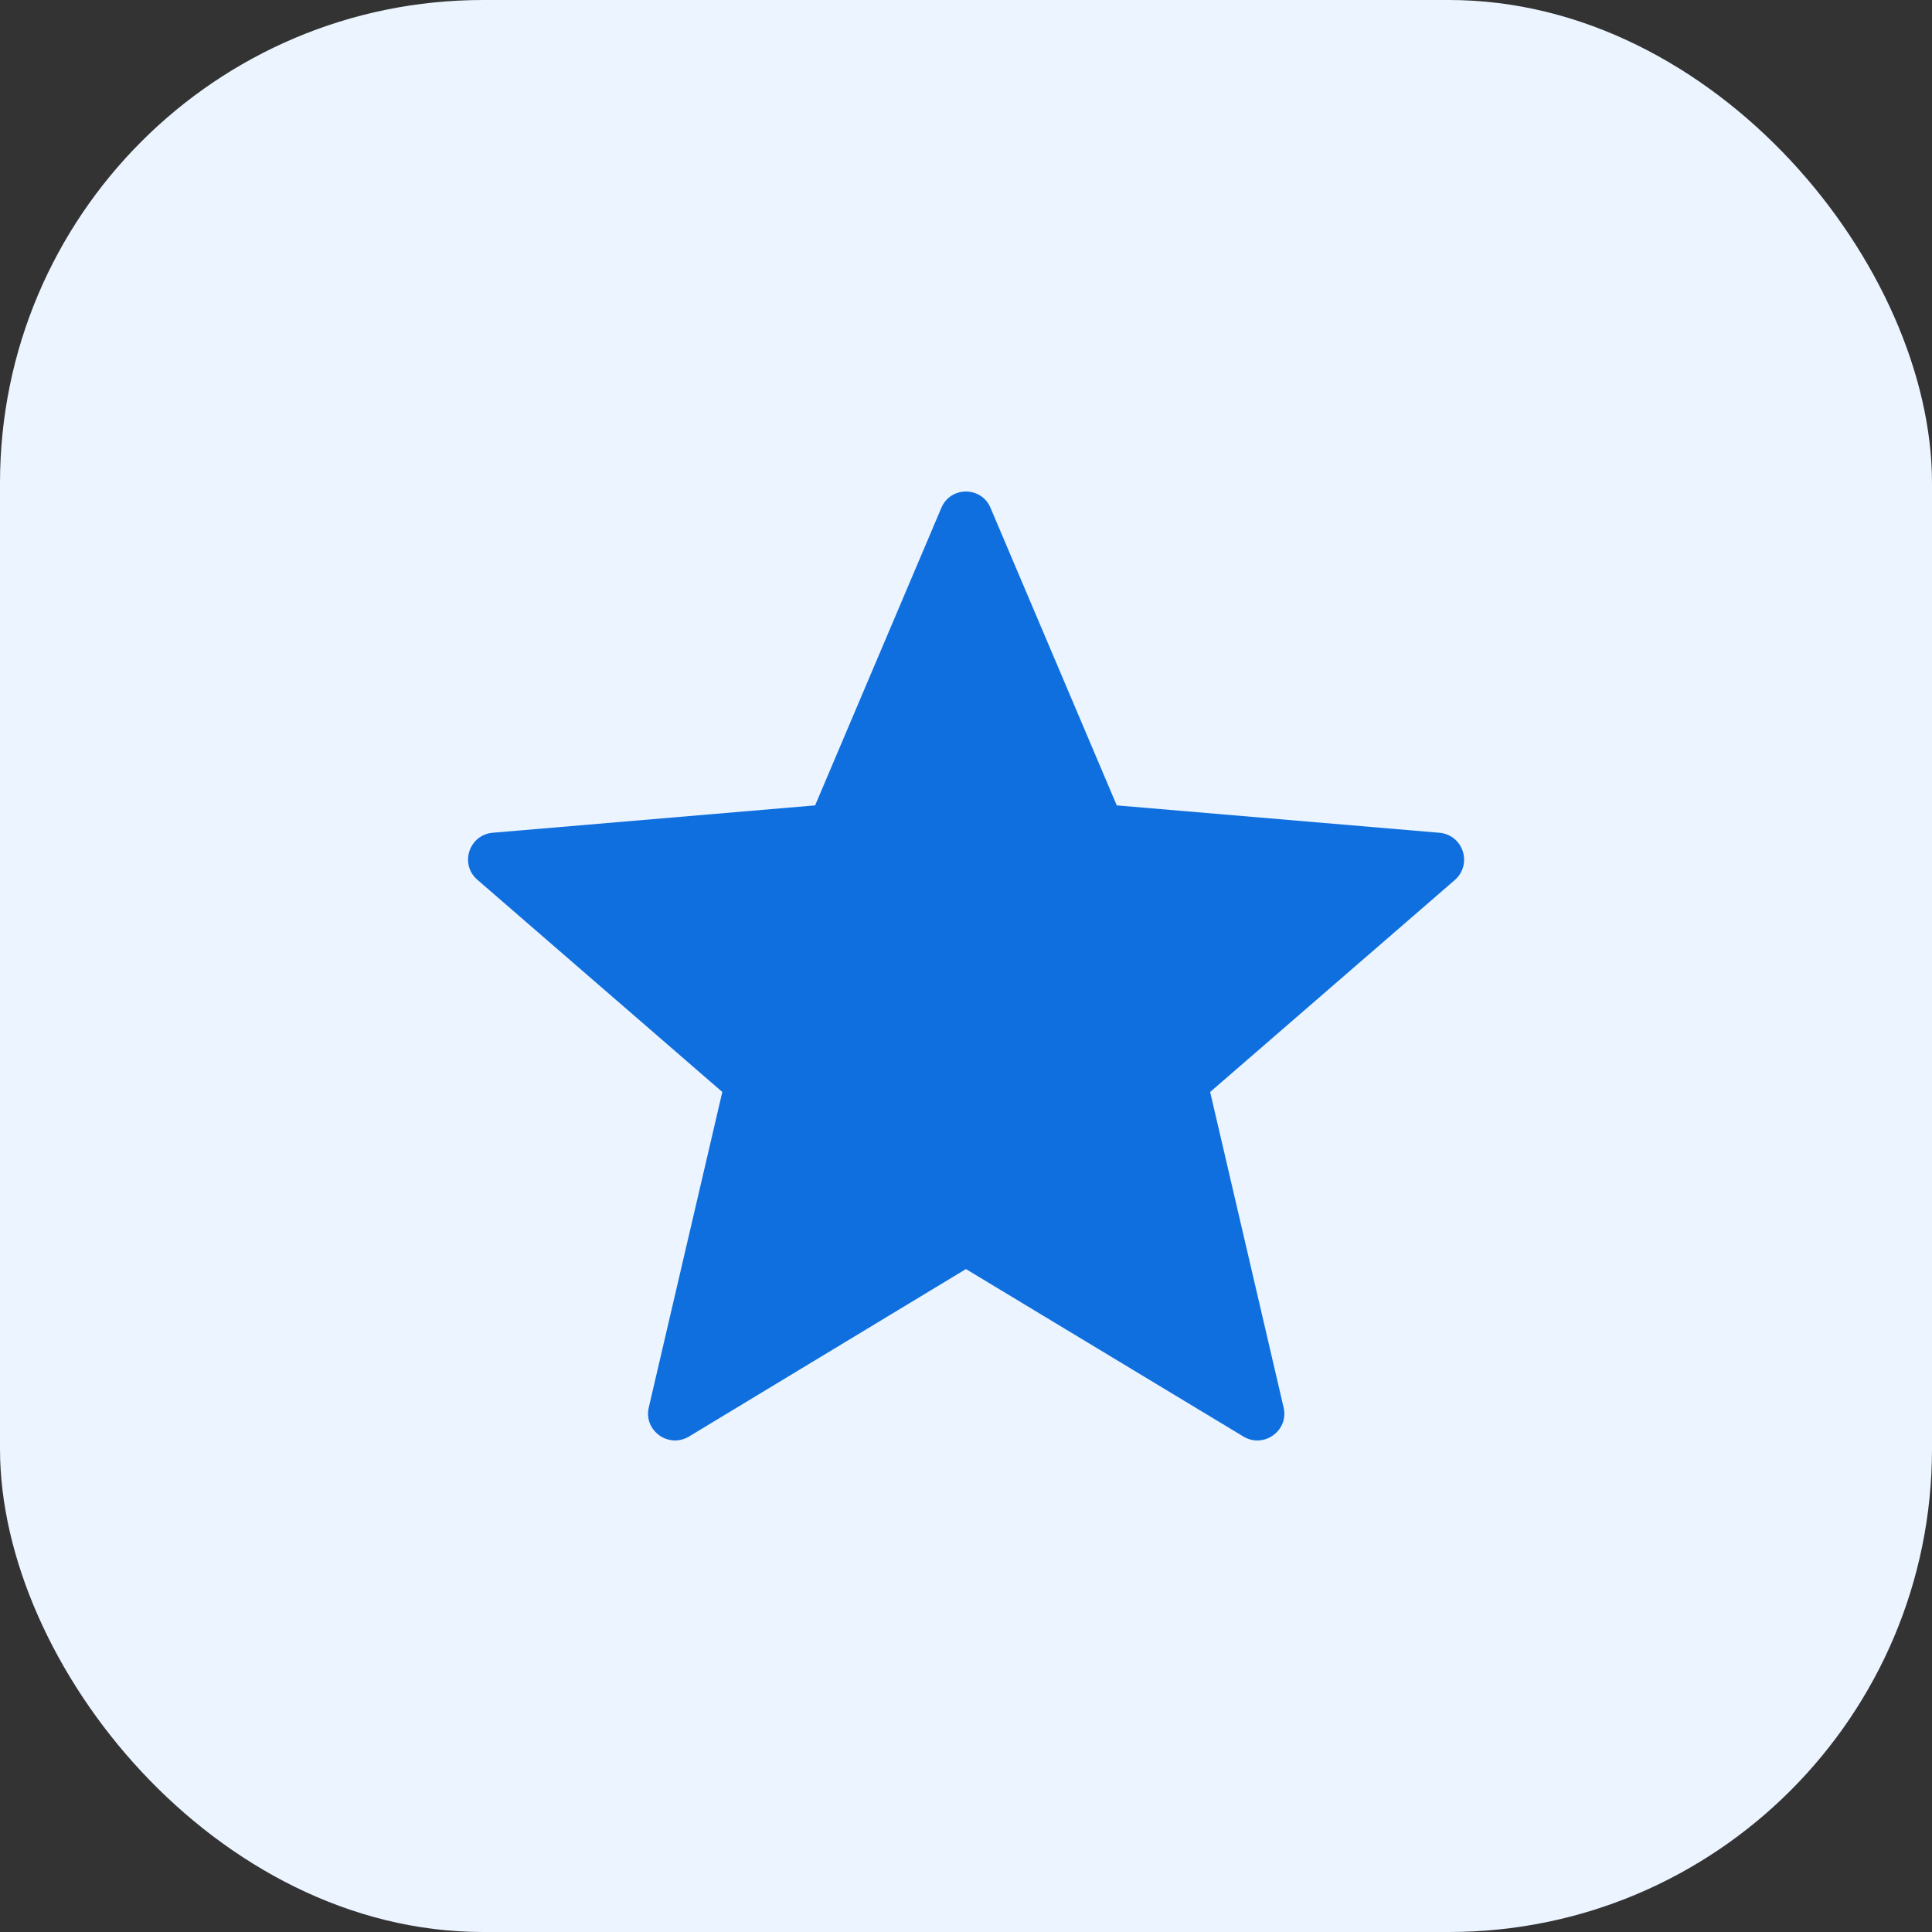
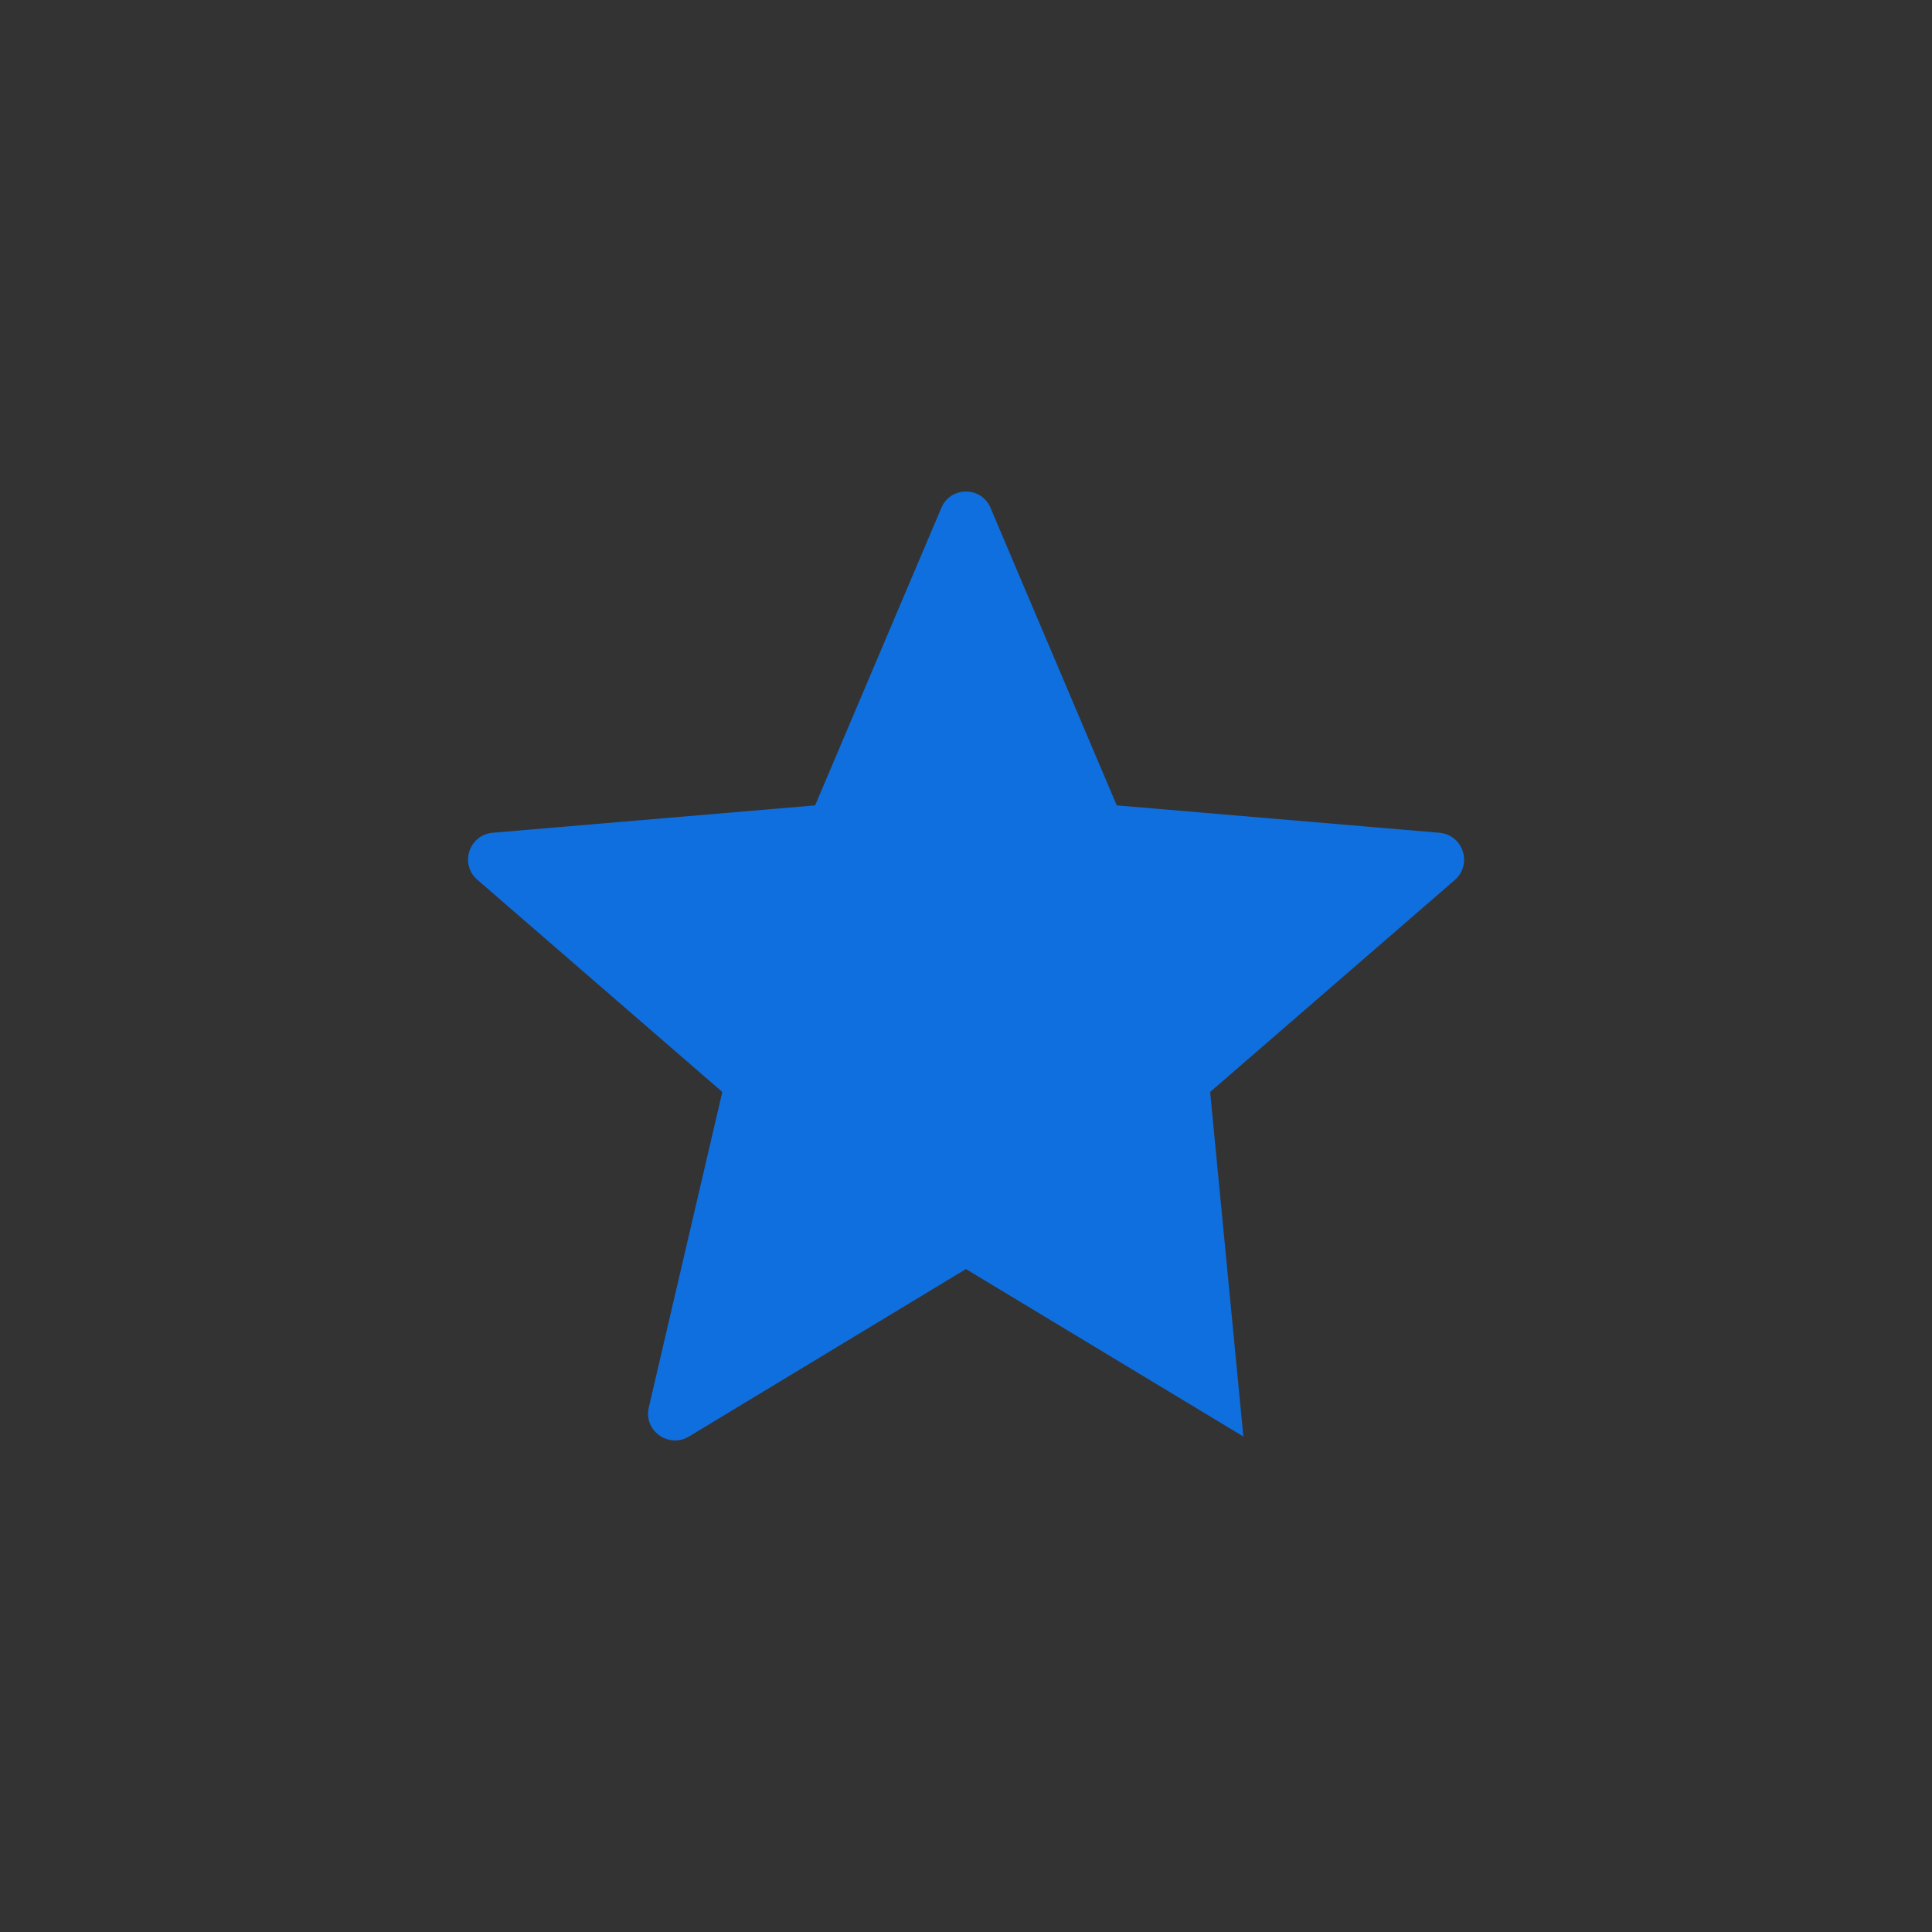
<svg xmlns="http://www.w3.org/2000/svg" width="30" height="30" viewBox="0 0 30 30" fill="none">
  <rect x="0" y="0" width="30" height="30" fill="#333333" stroke="none" />
-   <rect width="30" height="30" rx="7.5" fill="#EBF4FF" />
-   <path d="M14.999 19.706L19.307 22.306C19.624 22.497 20.016 22.214 19.932 21.856L18.791 16.956L22.591 13.664C22.866 13.422 22.724 12.964 22.349 12.931L17.341 12.506L15.382 7.889C15.241 7.547 14.757 7.547 14.616 7.889L12.657 12.506L7.649 12.931C7.282 12.964 7.132 13.422 7.416 13.664L11.216 16.956L10.074 21.856C9.991 22.214 10.382 22.497 10.699 22.306L14.999 19.706Z" fill="#0F6FDE" />
+   <path d="M14.999 19.706L19.307 22.306L18.791 16.956L22.591 13.664C22.866 13.422 22.724 12.964 22.349 12.931L17.341 12.506L15.382 7.889C15.241 7.547 14.757 7.547 14.616 7.889L12.657 12.506L7.649 12.931C7.282 12.964 7.132 13.422 7.416 13.664L11.216 16.956L10.074 21.856C9.991 22.214 10.382 22.497 10.699 22.306L14.999 19.706Z" fill="#0F6FDE" />
</svg>